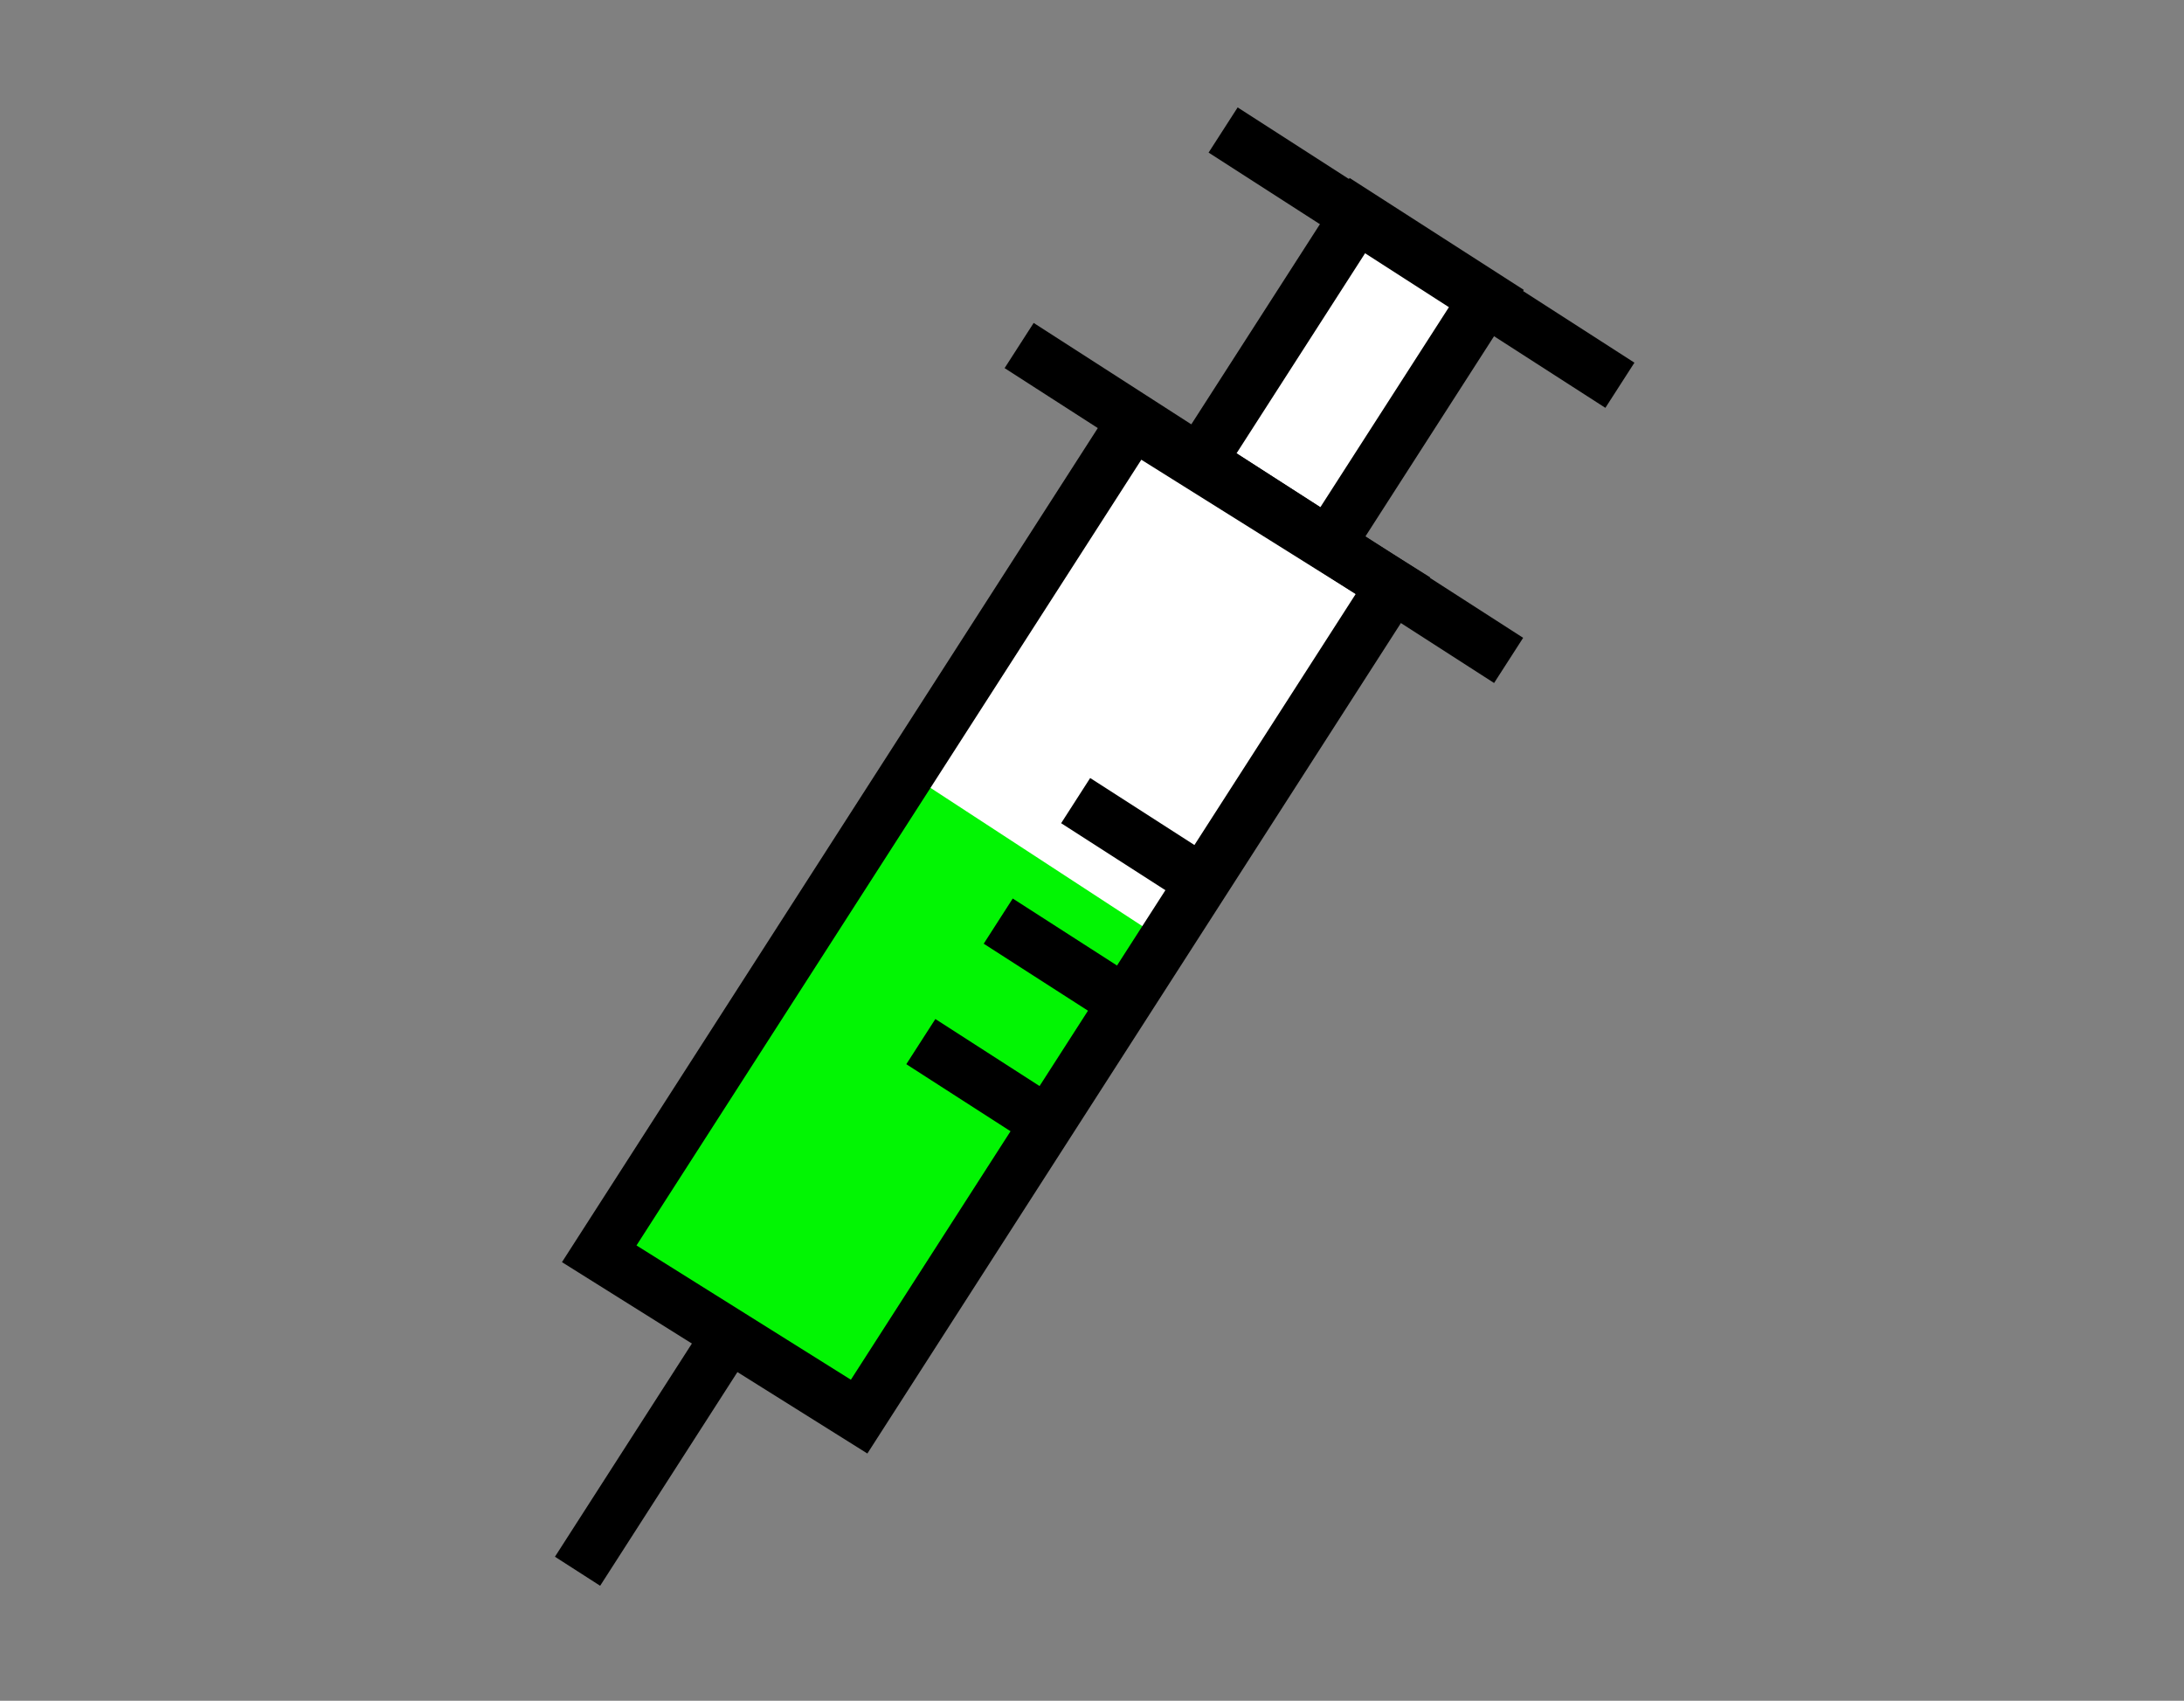
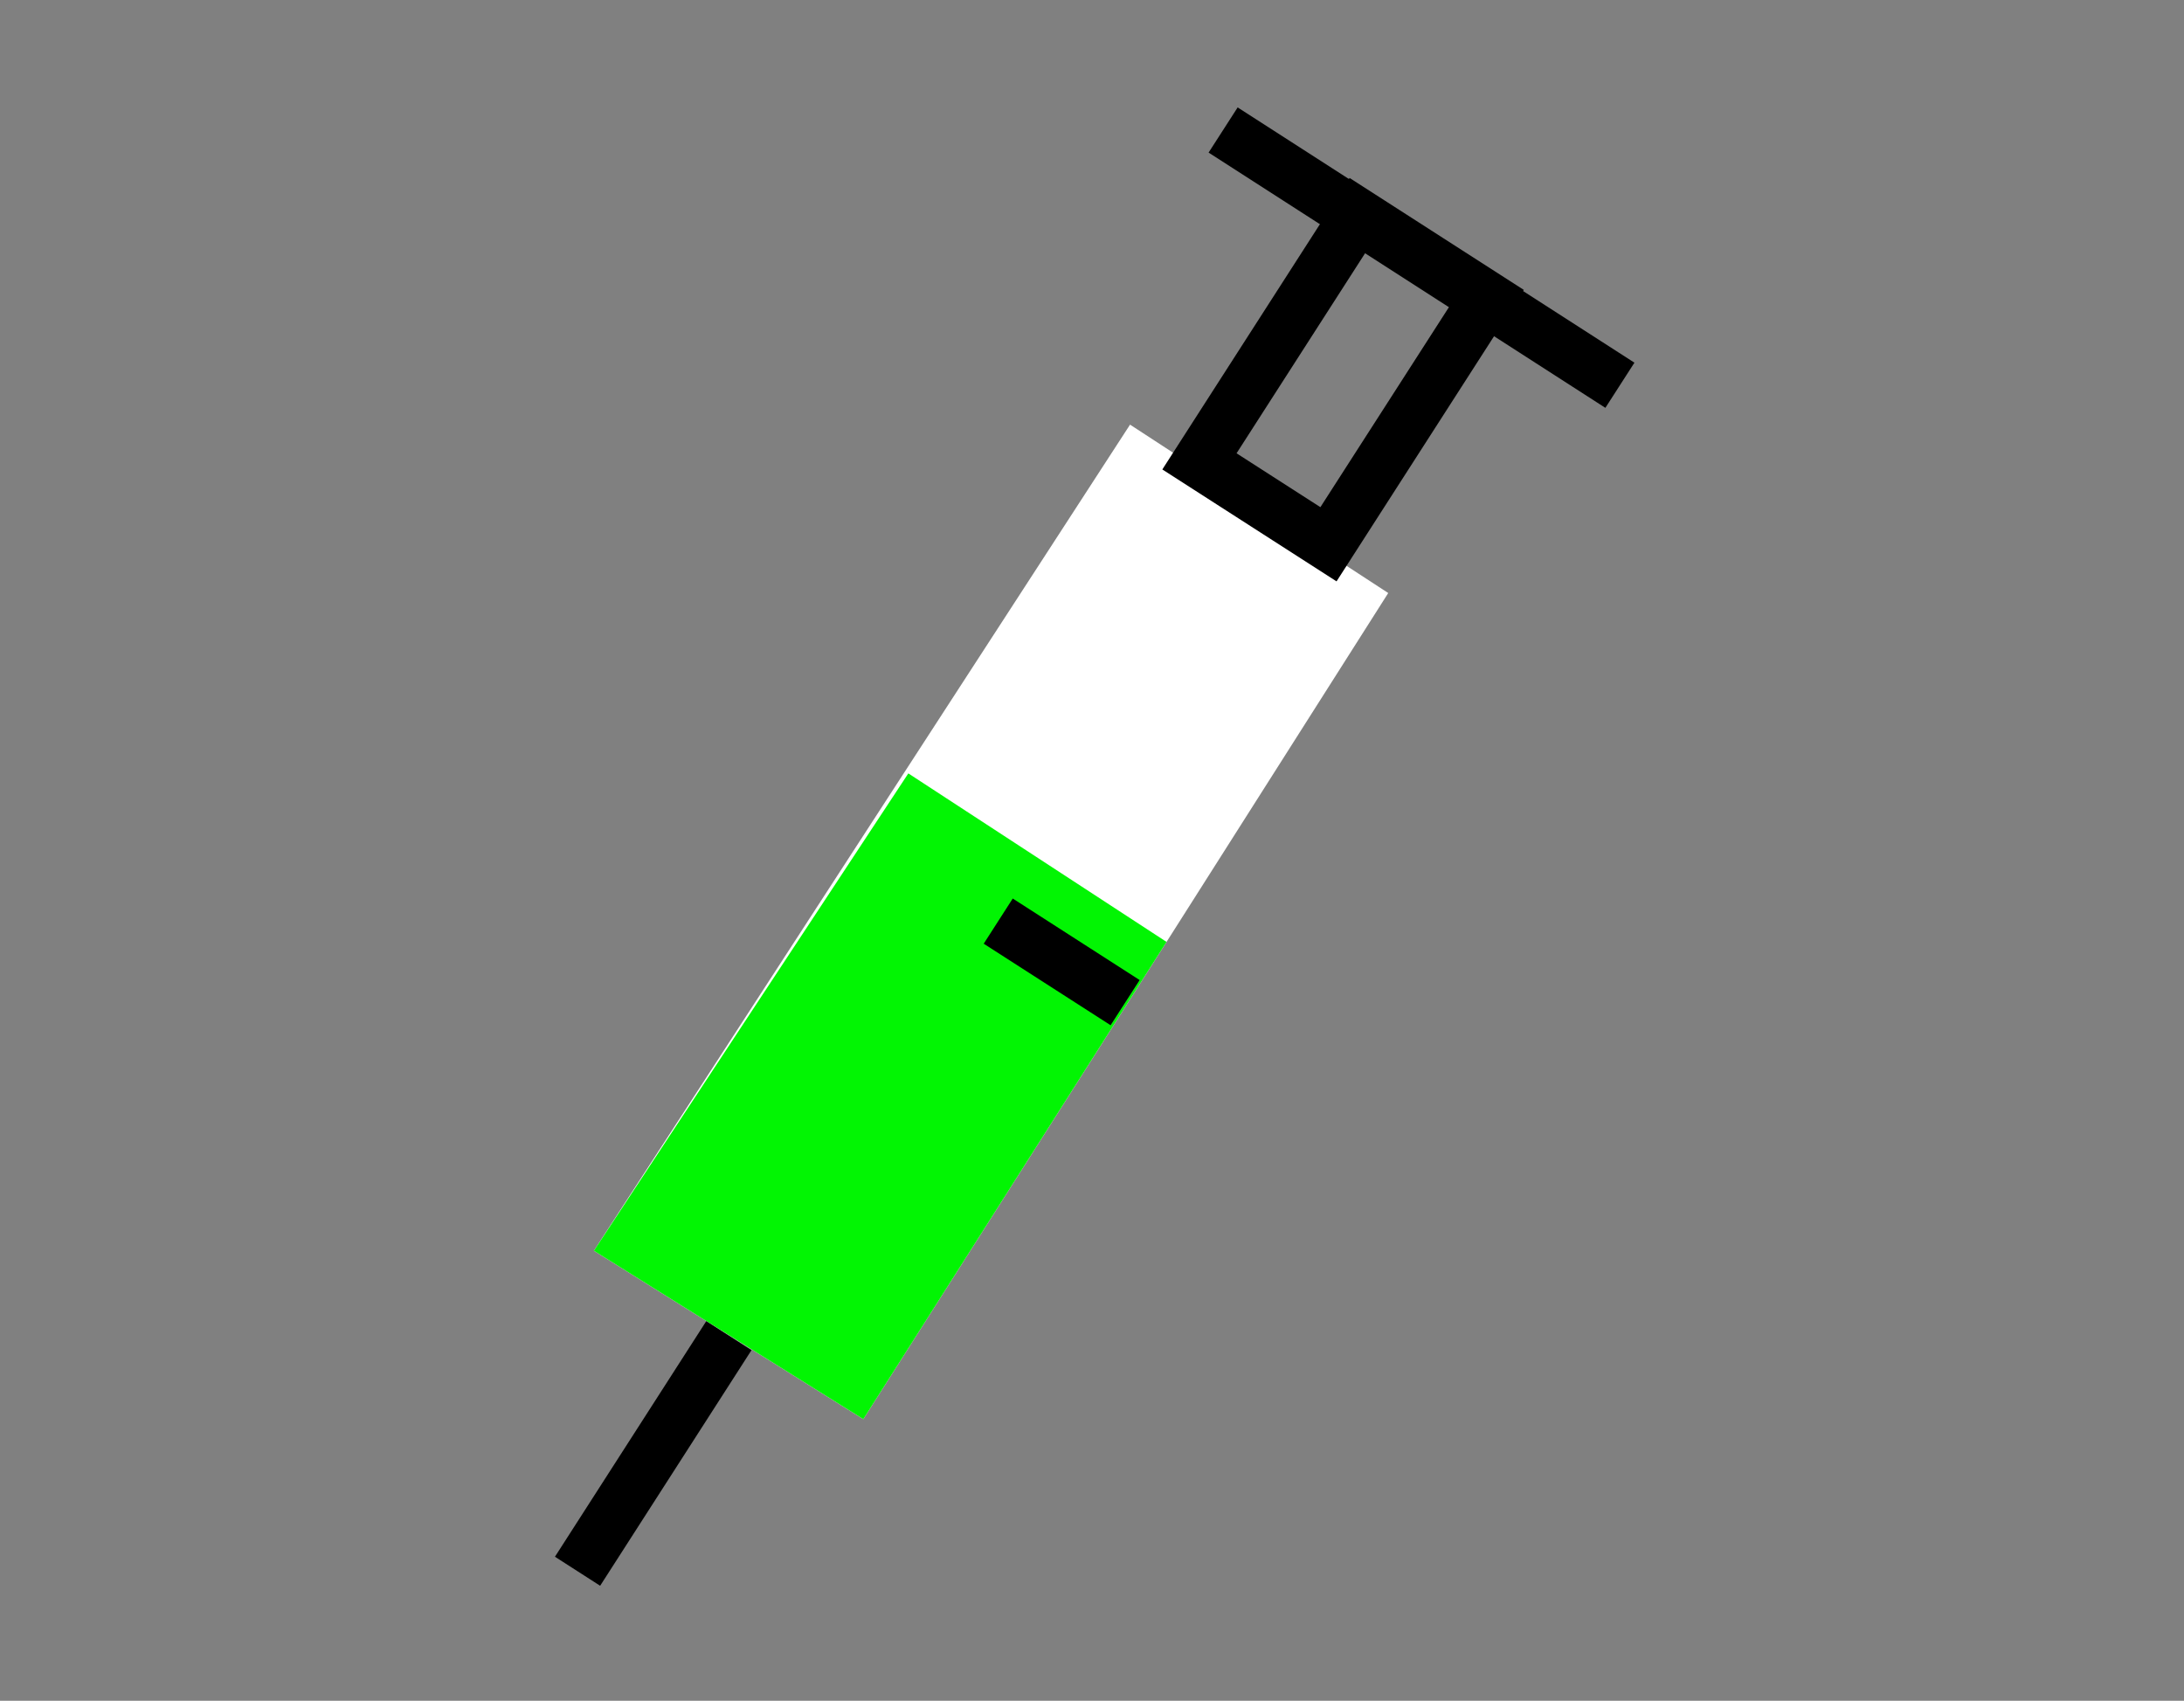
<svg xmlns="http://www.w3.org/2000/svg" width="122" height="95" viewBox="0 0 122 95">
  <rect x="0" y="0" width="122" height="95" fill="#808080" stroke="none" />
  <g transform="translate(-1152 -1235)">
    <g transform="translate(1183 1241)">
      <path d="M2.175,63.863l15.05,9.406L46.548,27.125,32.125,17.719Z" fill="#fff" />
-       <path d="M43.869,6.6,34.456,21.792l7.6,4.789,9.909-15.523Z" fill="#fff" />
      <path d="M2.175,63.863l15.05,9.406L34.163,46.612,19.74,37.2Z" fill="#02f503" />
-       <path d="M4.555,63.567l28.2-43.888,11.976,7.5-28.2,43.889ZM.392,64.5l17.06,10.689L48.894,26.252,31.834,15.561Z" />
-       <rect width="3.001" height="32.512" transform="matrix(0.541, -0.841, 0.841, 0.541, 25.118, 14.562)" />
      <rect width="3" height="26.355" transform="matrix(0.541, -0.841, 0.841, 0.541, 36.513, 2.523)" />
      <path d="M43.66,26.474l-9.731-6.252L44.39,3.941l9.731,6.252ZM38.075,19.32l4.683,3.009L49.975,11.1,45.293,8.086Z" />
      <rect width="15.64" height="3.001" transform="translate(0 80.955) rotate(-57.284)" />
-       <rect width="3" height="8.425" transform="matrix(0.541, -0.841, 0.841, 0.541, 19.627, 53.443)" />
      <rect width="3" height="8.425" transform="translate(23.951 46.713) rotate(-57.279)" />
-       <rect width="3" height="8.424" transform="translate(28.276 39.982) rotate(-57.276)" />
    </g>
    <rect width="122" height="95" transform="translate(1152 1235)" fill="none" />
  </g>
</svg>